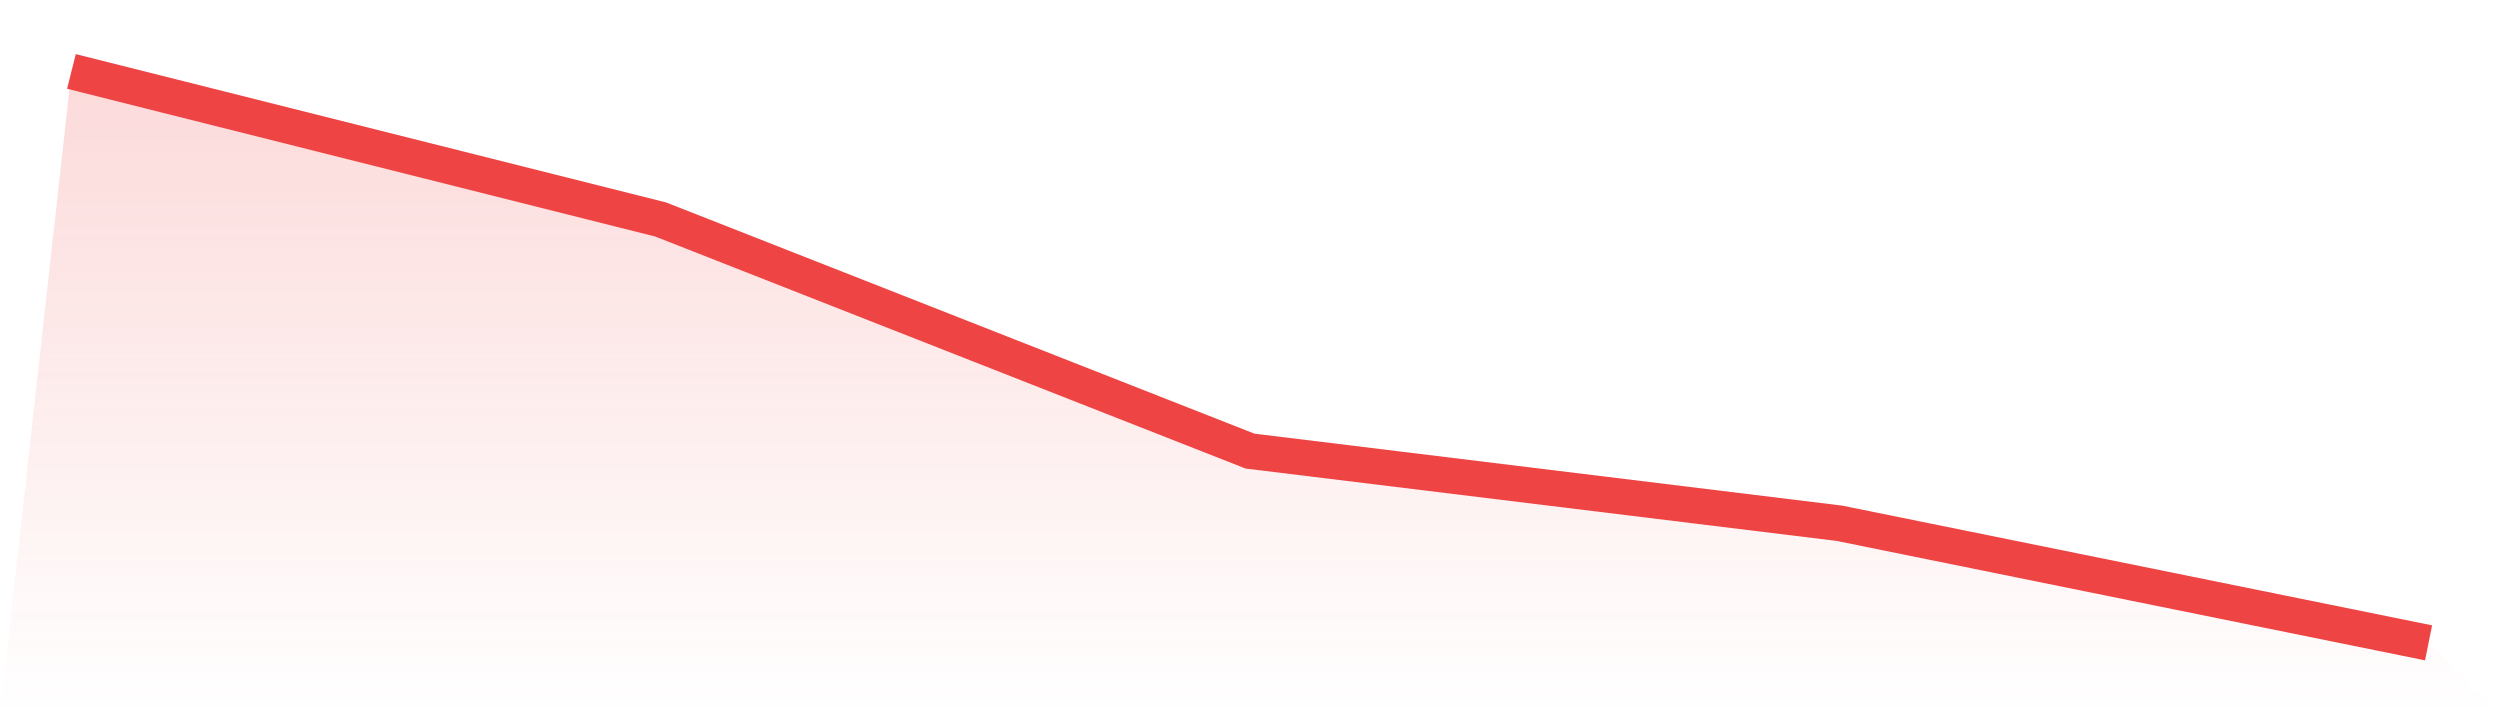
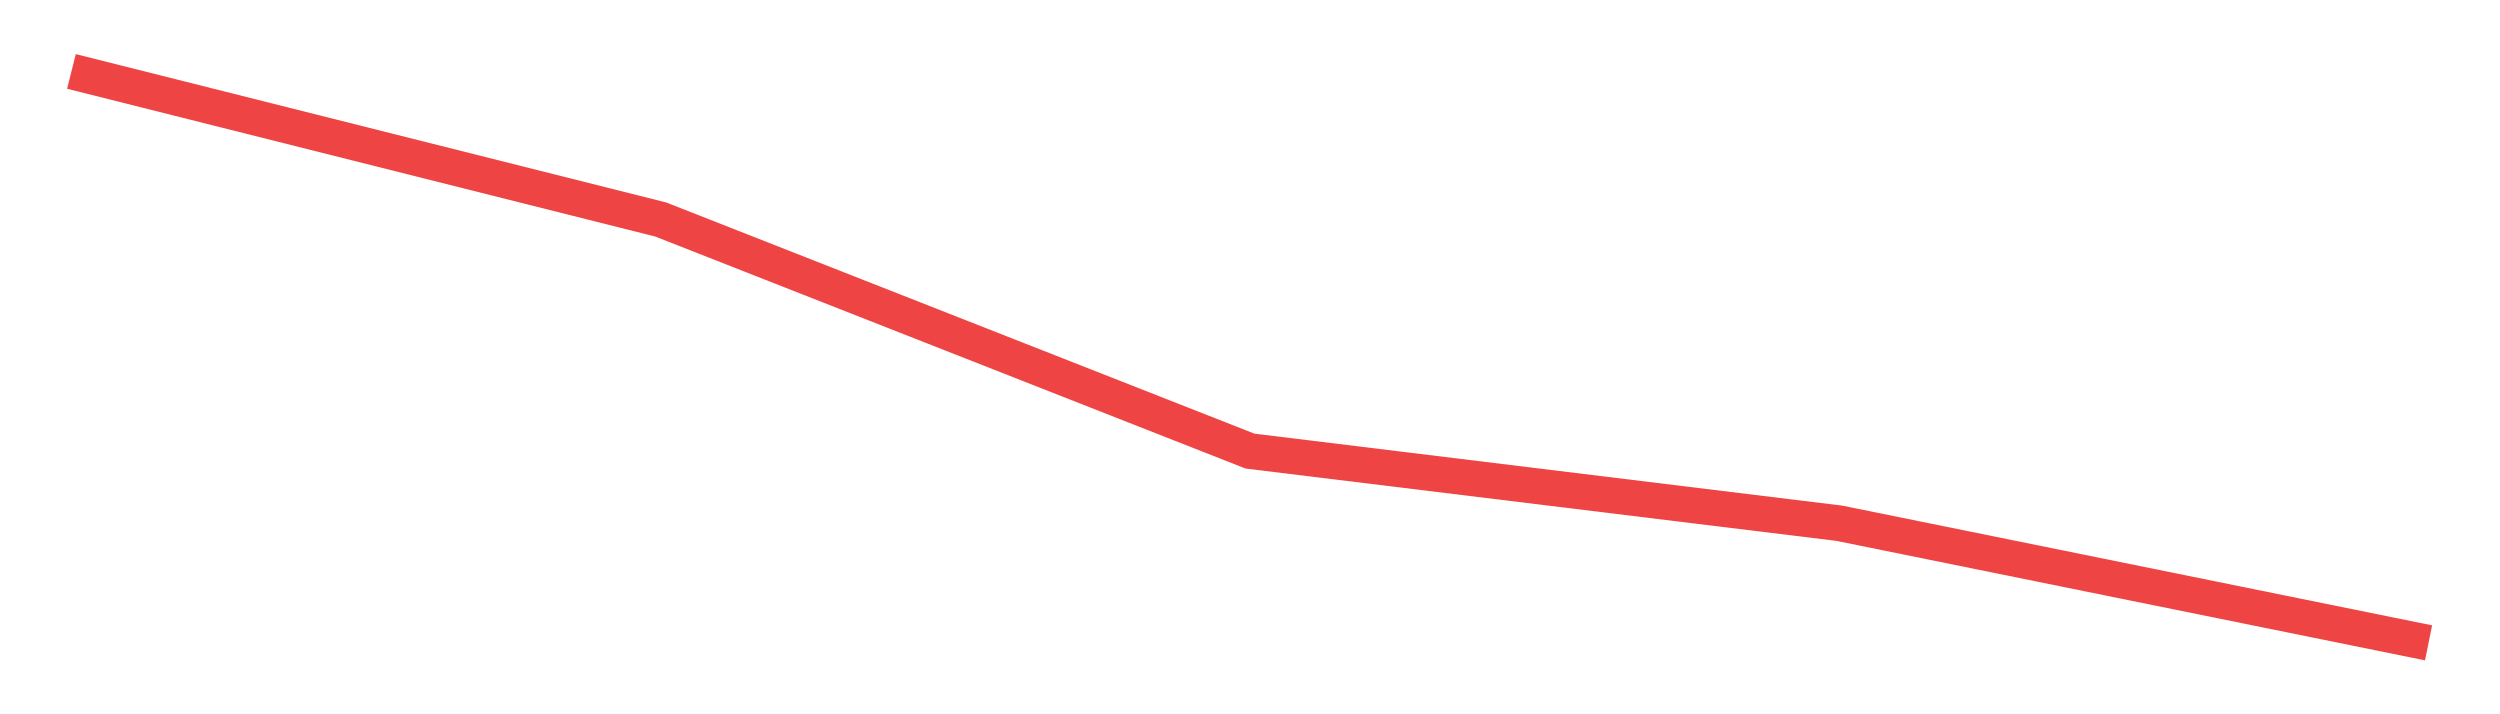
<svg xmlns="http://www.w3.org/2000/svg" viewBox="0 0 140 40">
  <defs>
    <linearGradient id="gradient" x1="0" x2="0" y1="0" y2="1">
      <stop offset="0%" stop-color="#ef4444" stop-opacity="0.2" />
      <stop offset="100%" stop-color="#ef4444" stop-opacity="0" />
    </linearGradient>
  </defs>
-   <path d="M4,4 L4,4 L37,12.292 L70,25.262 L103,29.302 L136,36 L140,40 L0,40 z" fill="url(#gradient)" />
  <path d="M4,4 L4,4 L37,12.292 L70,25.262 L103,29.302 L136,36" fill="none" stroke="#ef4444" stroke-width="2" />
</svg>